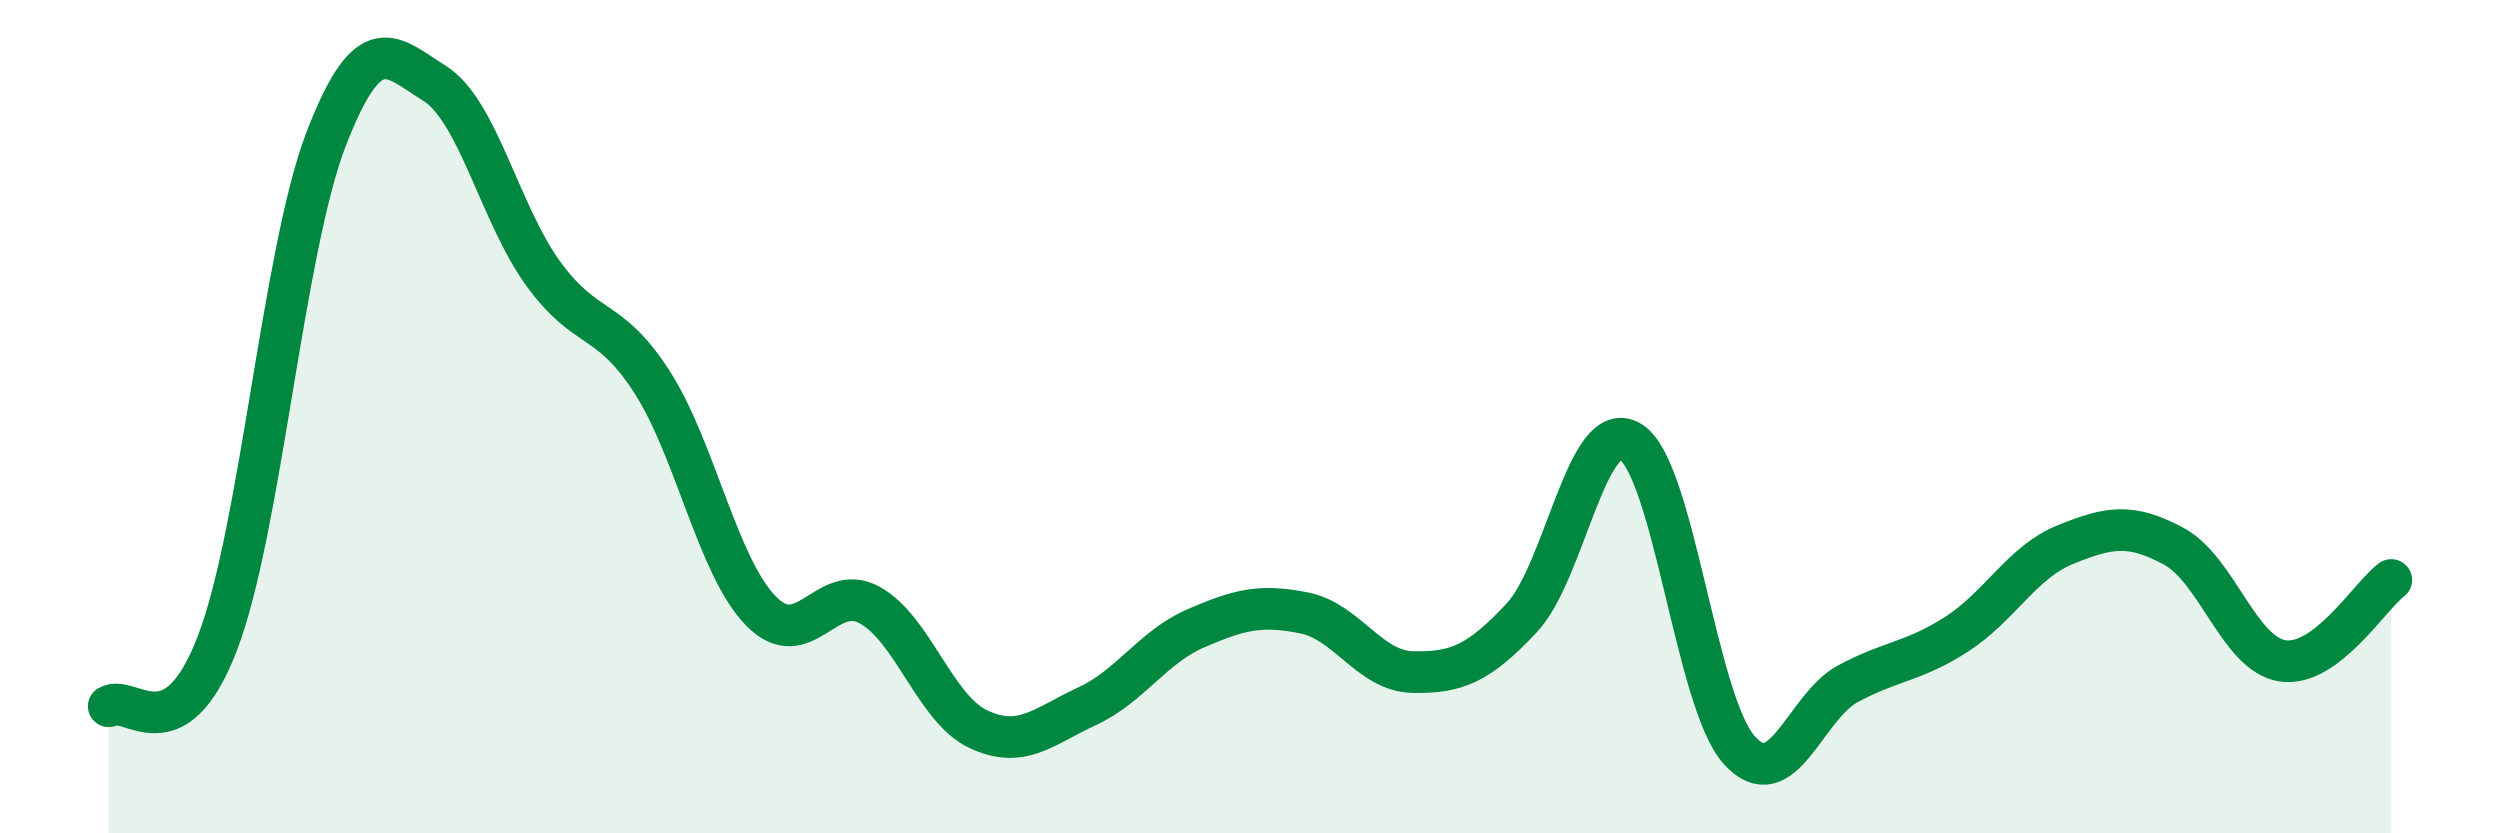
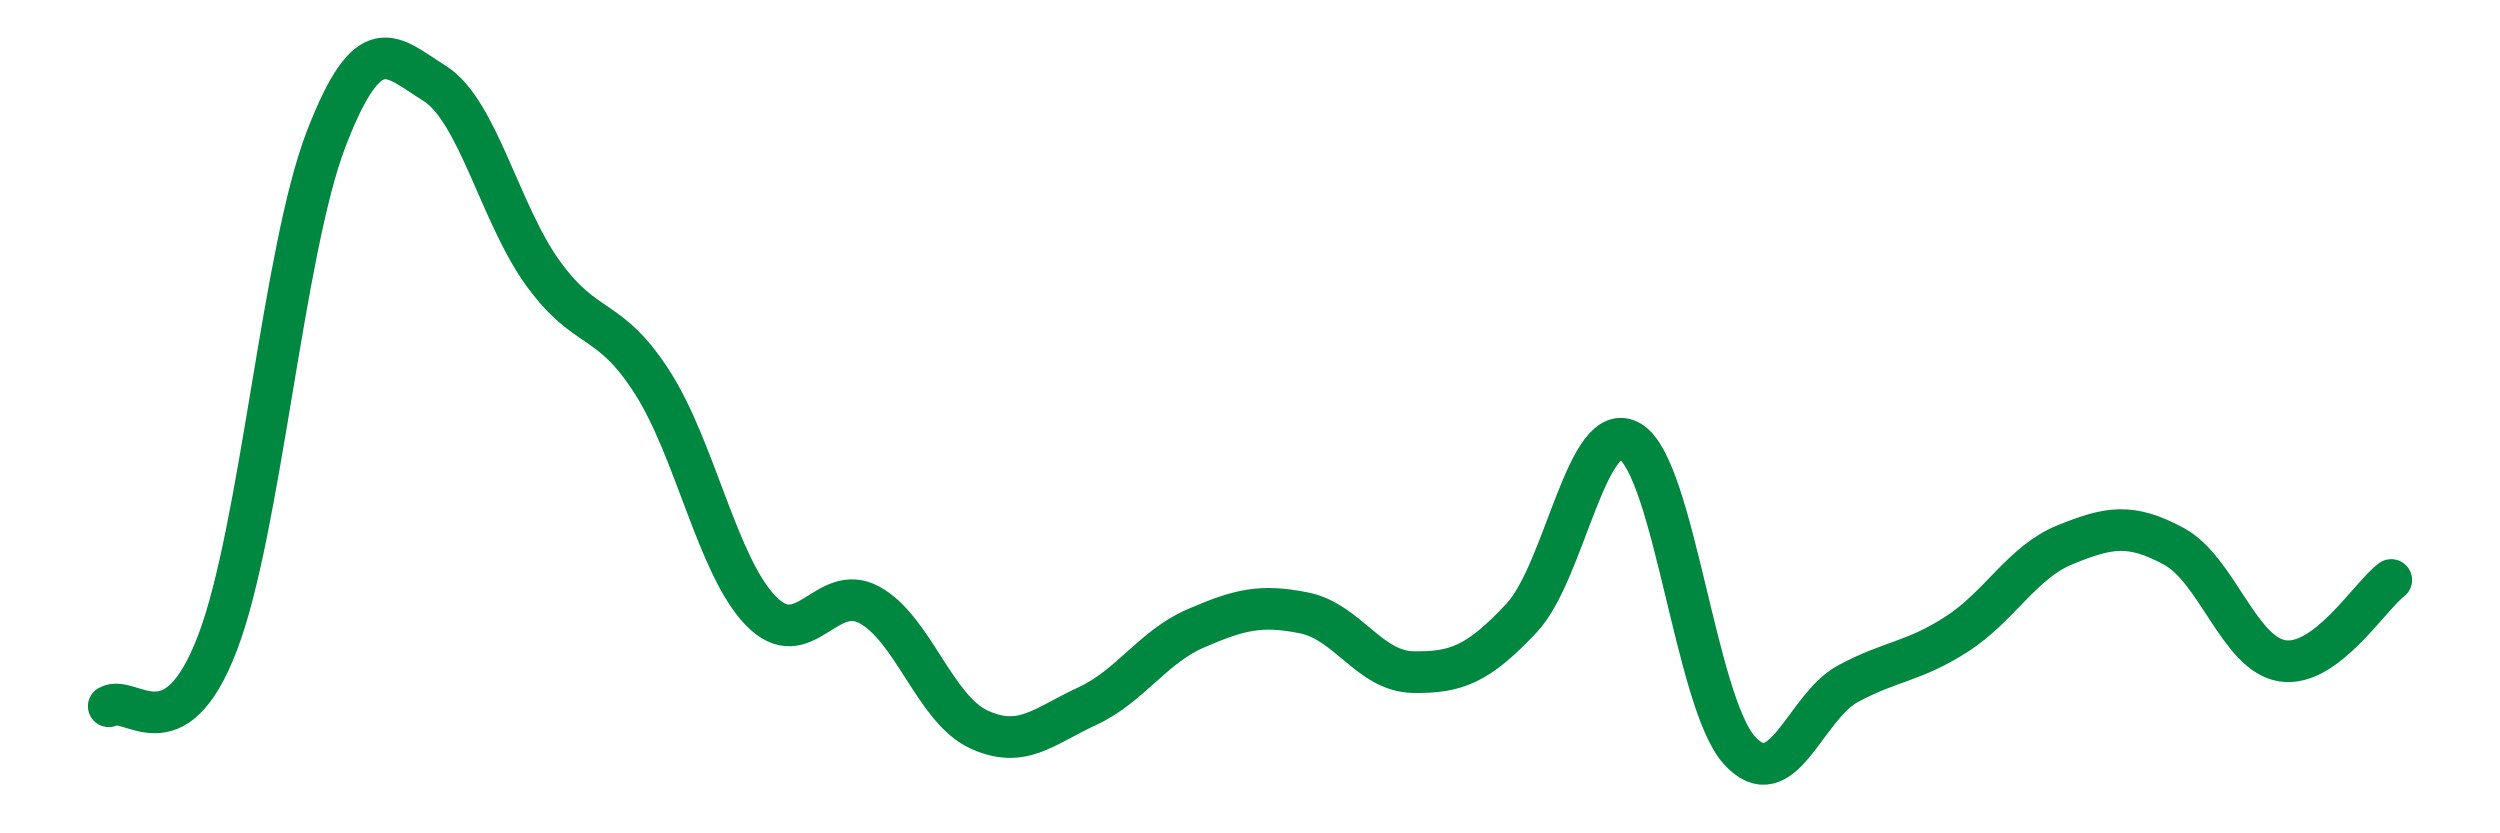
<svg xmlns="http://www.w3.org/2000/svg" width="60" height="20" viewBox="0 0 60 20">
-   <path d="M 2.61,16.95 C 3.13,16.65 4.18,18.15 5.22,15.43 C 6.26,12.71 6.79,6.02 7.83,3.33 C 8.87,0.64 9.39,1.35 10.43,2 C 11.47,2.65 12,5.14 13.04,6.57 C 14.08,8 14.61,7.55 15.65,9.17 C 16.69,10.79 17.22,13.59 18.26,14.66 C 19.3,15.73 19.83,13.95 20.87,14.52 C 21.91,15.09 22.44,17.01 23.48,17.5 C 24.52,17.99 25.05,17.43 26.09,16.95 C 27.13,16.47 27.66,15.53 28.7,15.08 C 29.74,14.63 30.26,14.5 31.3,14.71 C 32.34,14.92 32.87,16.11 33.91,16.13 C 34.95,16.15 35.48,15.94 36.52,14.83 C 37.56,13.72 38.09,9.97 39.13,10.6 C 40.17,11.23 40.7,16.84 41.74,18 C 42.78,19.16 43.31,16.97 44.35,16.41 C 45.39,15.85 45.92,15.89 46.96,15.22 C 48,14.55 48.53,13.49 49.57,13.07 C 50.61,12.65 51.13,12.55 52.17,13.11 C 53.21,13.67 53.74,15.7 54.78,15.86 C 55.82,16.02 56.87,14.31 57.39,13.92L57.39 20L2.61 20Z" fill="#008740" opacity="0.1" stroke-linecap="round" stroke-linejoin="round" />
  <path d="M 2.61,16.95 C 3.13,16.65 4.18,18.15 5.22,15.43 C 6.26,12.71 6.79,6.02 7.83,3.33 C 8.87,0.64 9.39,1.35 10.43,2 C 11.47,2.65 12,5.14 13.04,6.57 C 14.08,8 14.61,7.55 15.65,9.17 C 16.69,10.79 17.22,13.59 18.26,14.66 C 19.3,15.73 19.83,13.95 20.87,14.52 C 21.91,15.09 22.44,17.01 23.48,17.5 C 24.52,17.99 25.05,17.43 26.09,16.95 C 27.13,16.47 27.66,15.53 28.7,15.08 C 29.74,14.63 30.26,14.5 31.3,14.71 C 32.34,14.92 32.87,16.11 33.91,16.13 C 34.95,16.15 35.48,15.94 36.52,14.83 C 37.56,13.72 38.09,9.97 39.13,10.6 C 40.17,11.23 40.7,16.84 41.74,18 C 42.78,19.16 43.31,16.97 44.35,16.41 C 45.39,15.85 45.92,15.89 46.96,15.22 C 48,14.55 48.53,13.49 49.57,13.07 C 50.61,12.65 51.13,12.55 52.17,13.11 C 53.21,13.67 53.74,15.7 54.78,15.86 C 55.82,16.02 56.87,14.31 57.39,13.92" stroke="#008740" stroke-width="1" fill="none" stroke-linecap="round" stroke-linejoin="round" />
</svg>